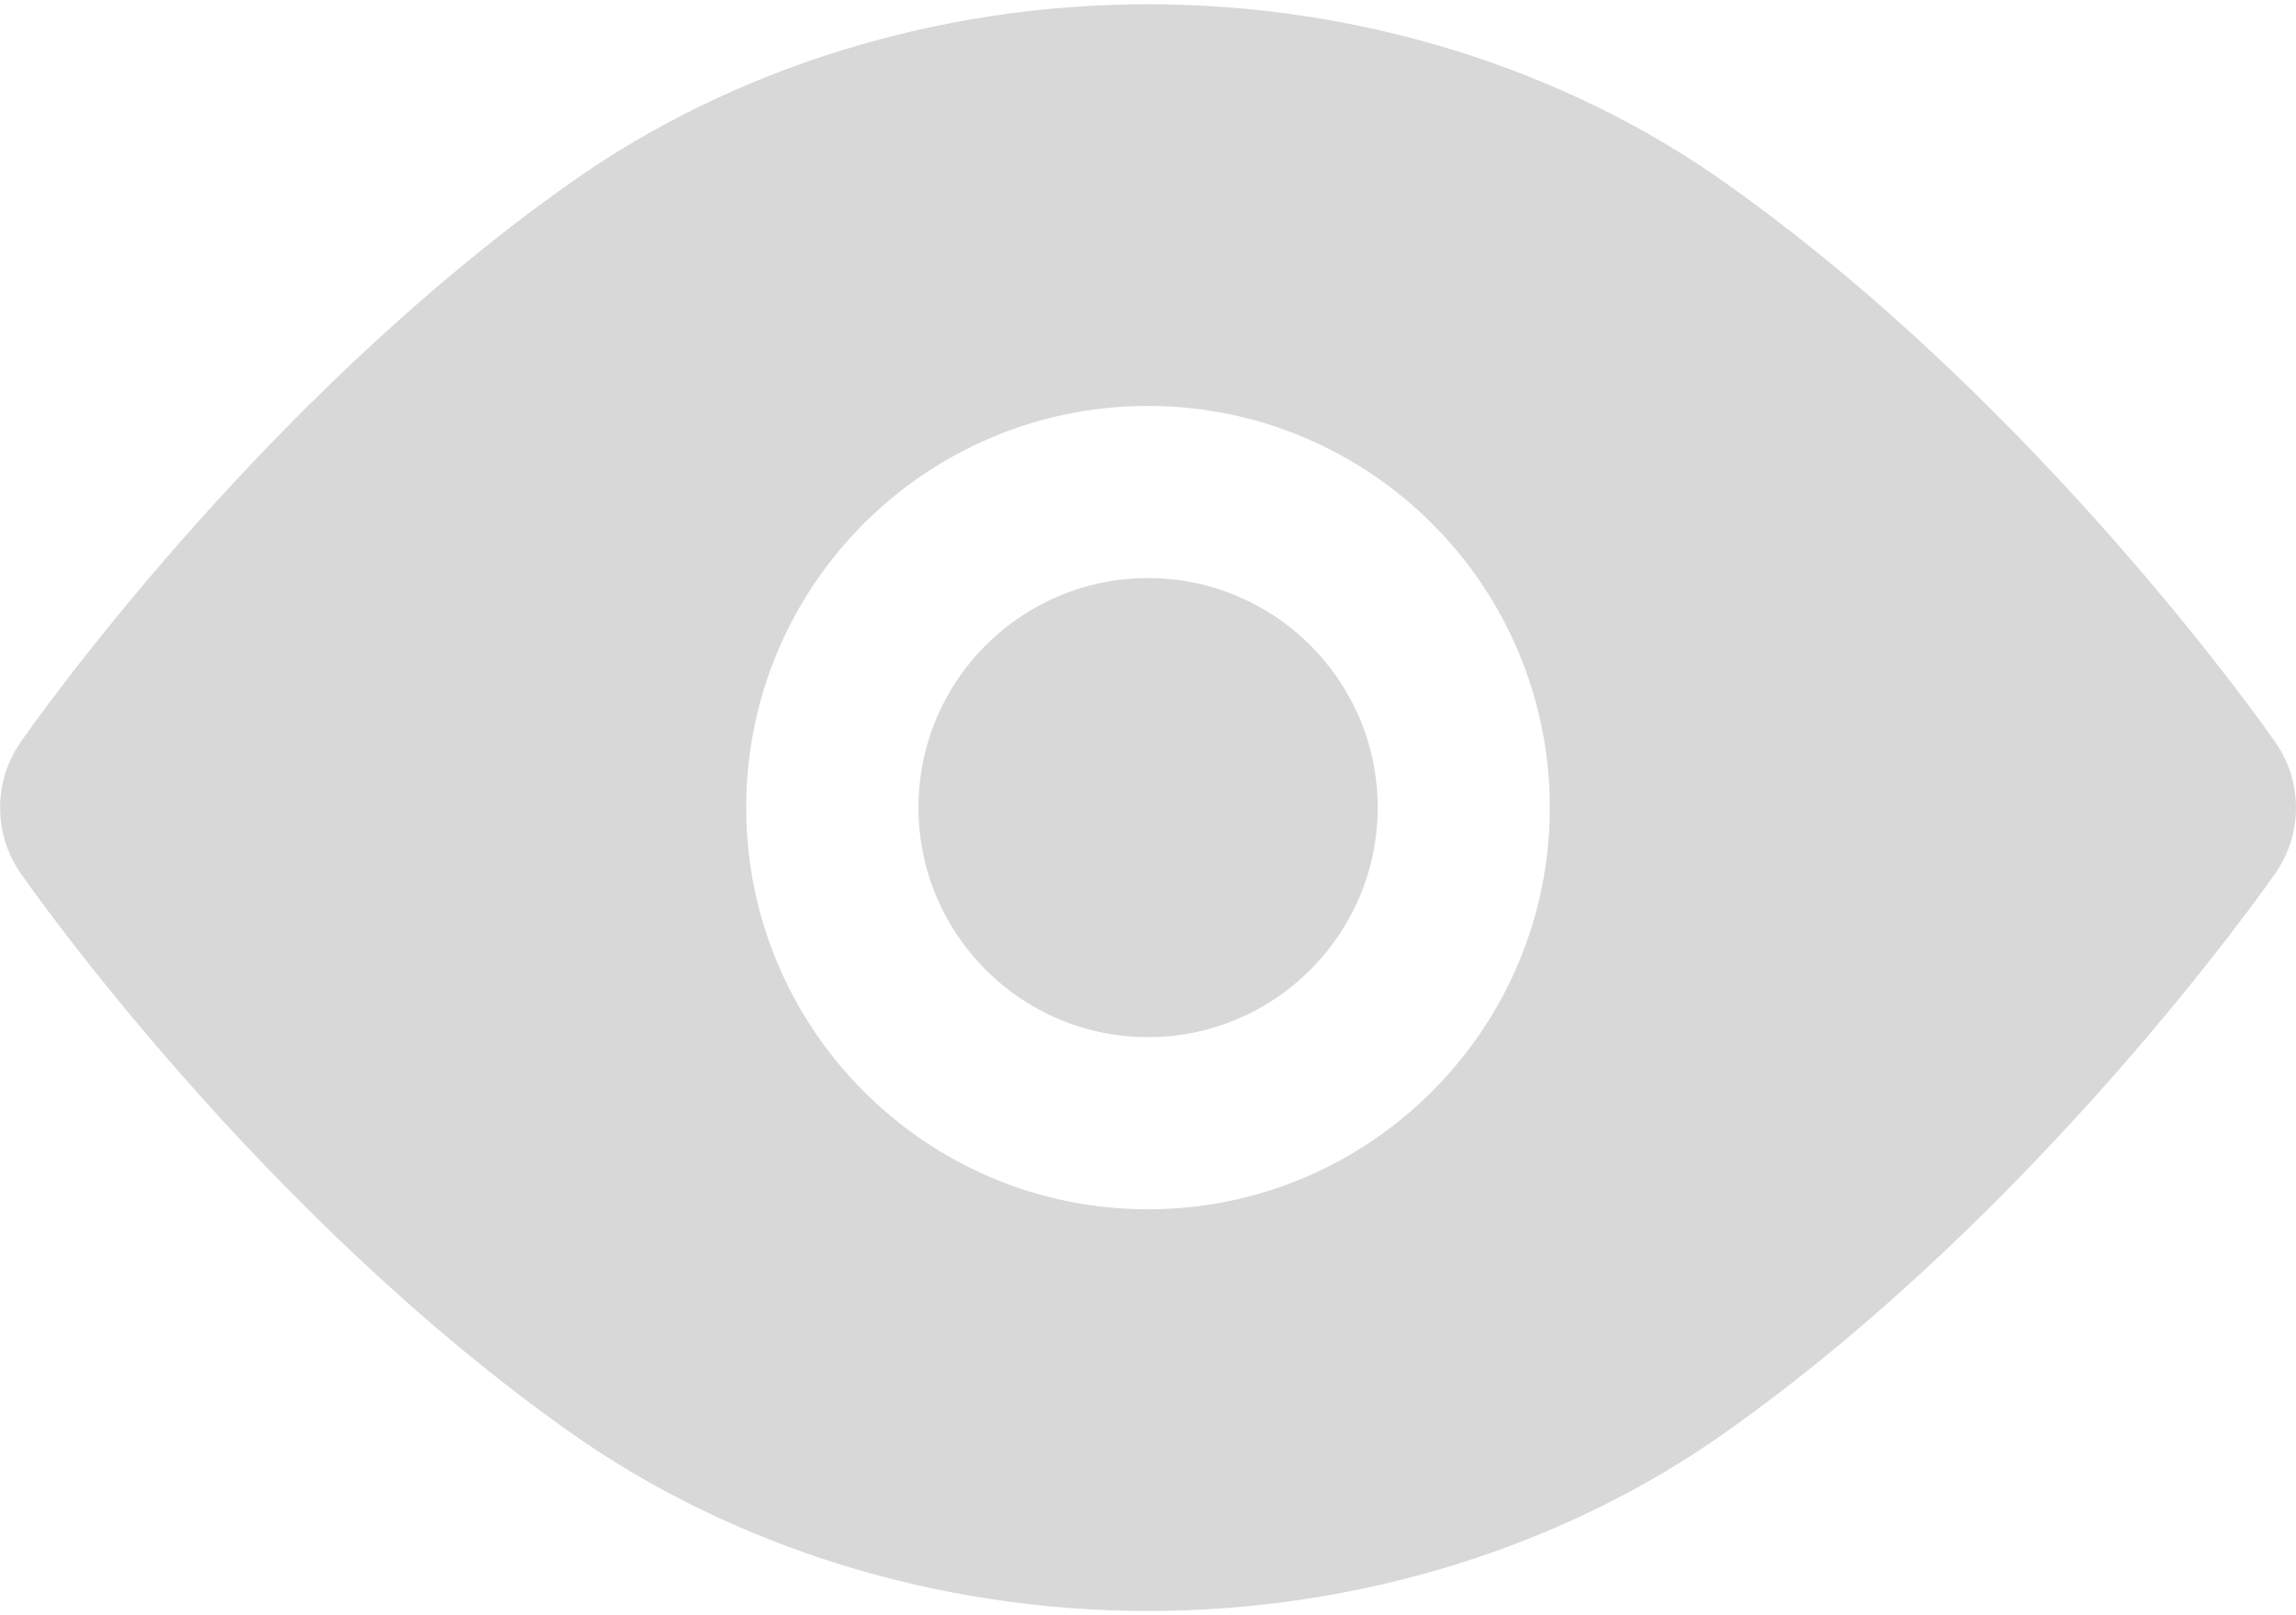
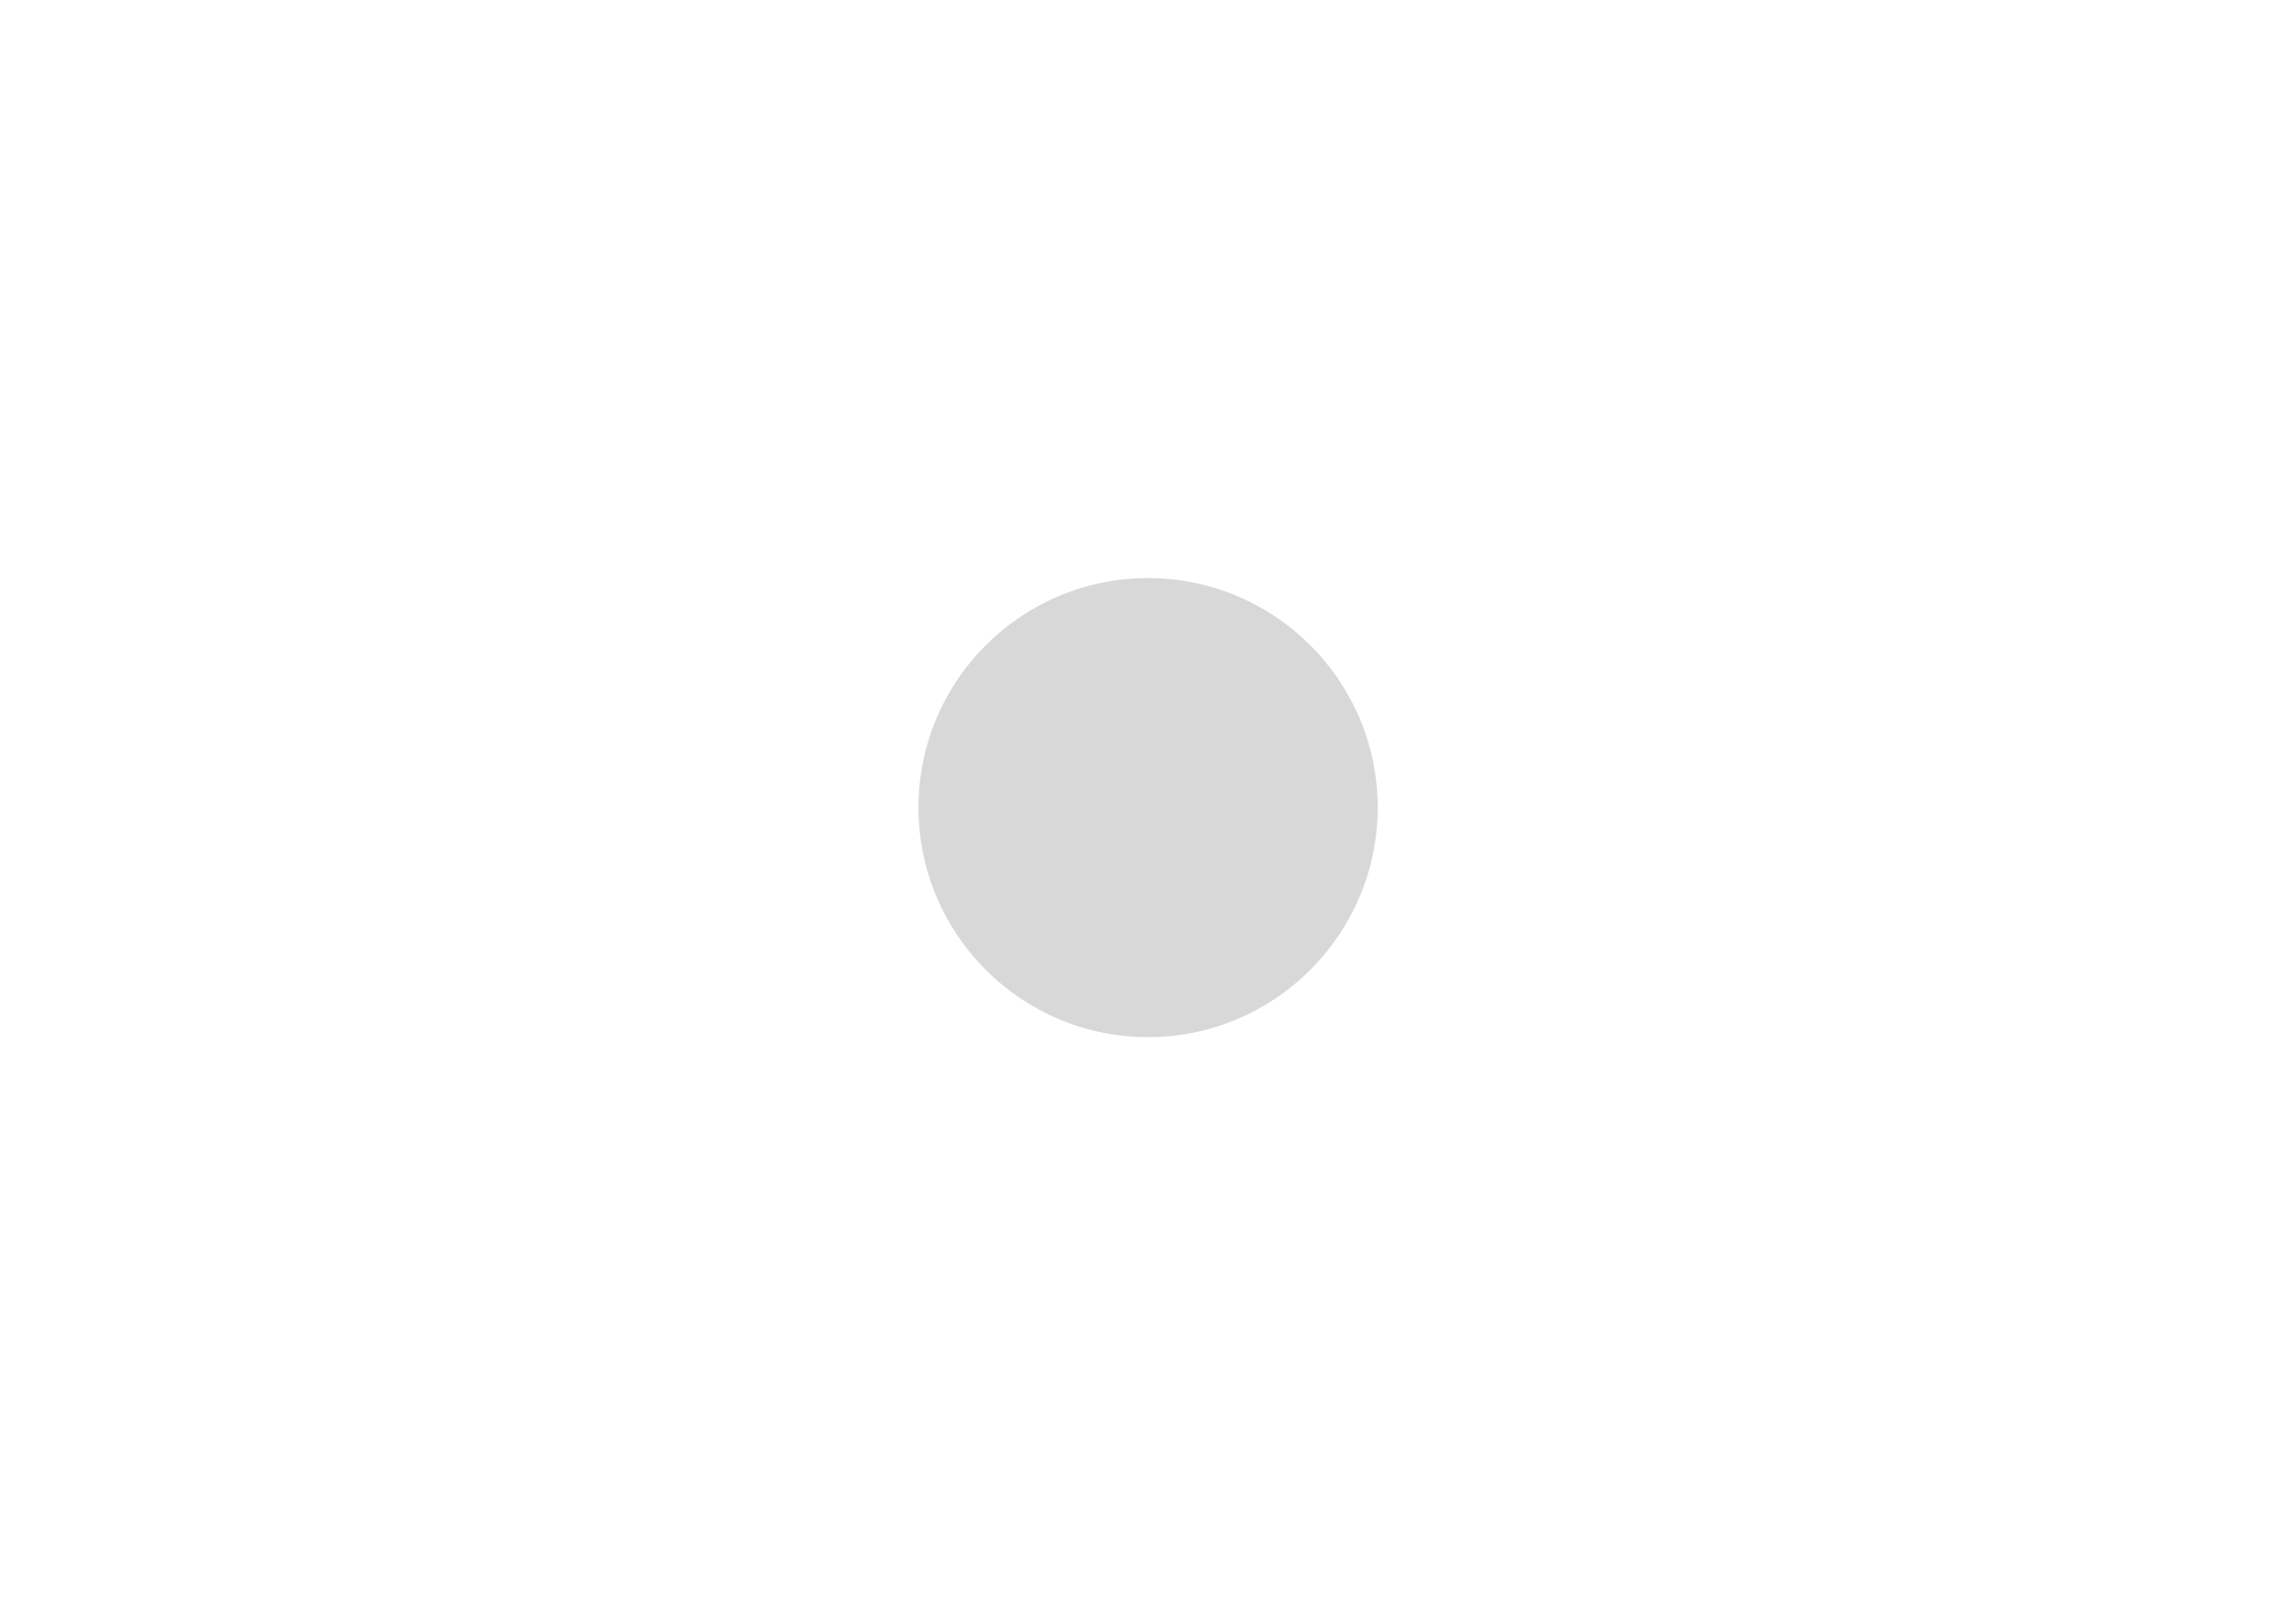
<svg xmlns="http://www.w3.org/2000/svg" width="27" height="19" viewBox="0 0 27 19" fill="none">
-   <path d="M26.757 8.731C26.645 8.57 23.974 4.756 20.287 2.149C18.377 0.795 15.965 0.05 13.5 0.05C11.037 0.05 8.625 0.795 6.71 2.149C3.022 4.756 0.353 8.57 0.242 8.731C-0.079 9.194 -0.079 9.808 0.242 10.271C0.354 10.432 3.023 14.245 6.71 16.852C8.625 18.205 11.037 18.95 13.5 18.95C15.965 18.95 18.377 18.205 20.288 16.851C23.975 14.244 26.647 10.43 26.759 10.27C27.08 9.808 27.08 9.192 26.757 8.731ZM13.5 14.225C10.889 14.225 8.775 12.105 8.775 9.5C8.775 6.889 10.889 4.775 13.5 4.775C16.106 4.775 18.225 6.889 18.225 9.5C18.225 12.105 16.106 14.225 13.5 14.225Z" fill="#D8D8D8" />
  <path d="M16.201 9.5C16.201 10.988 14.989 12.2 13.501 12.2C12.009 12.2 10.801 10.988 10.801 9.5C10.801 8.008 12.009 6.8 13.501 6.8C14.989 6.8 16.201 8.008 16.201 9.5Z" fill="#D8D8D8" />
</svg>